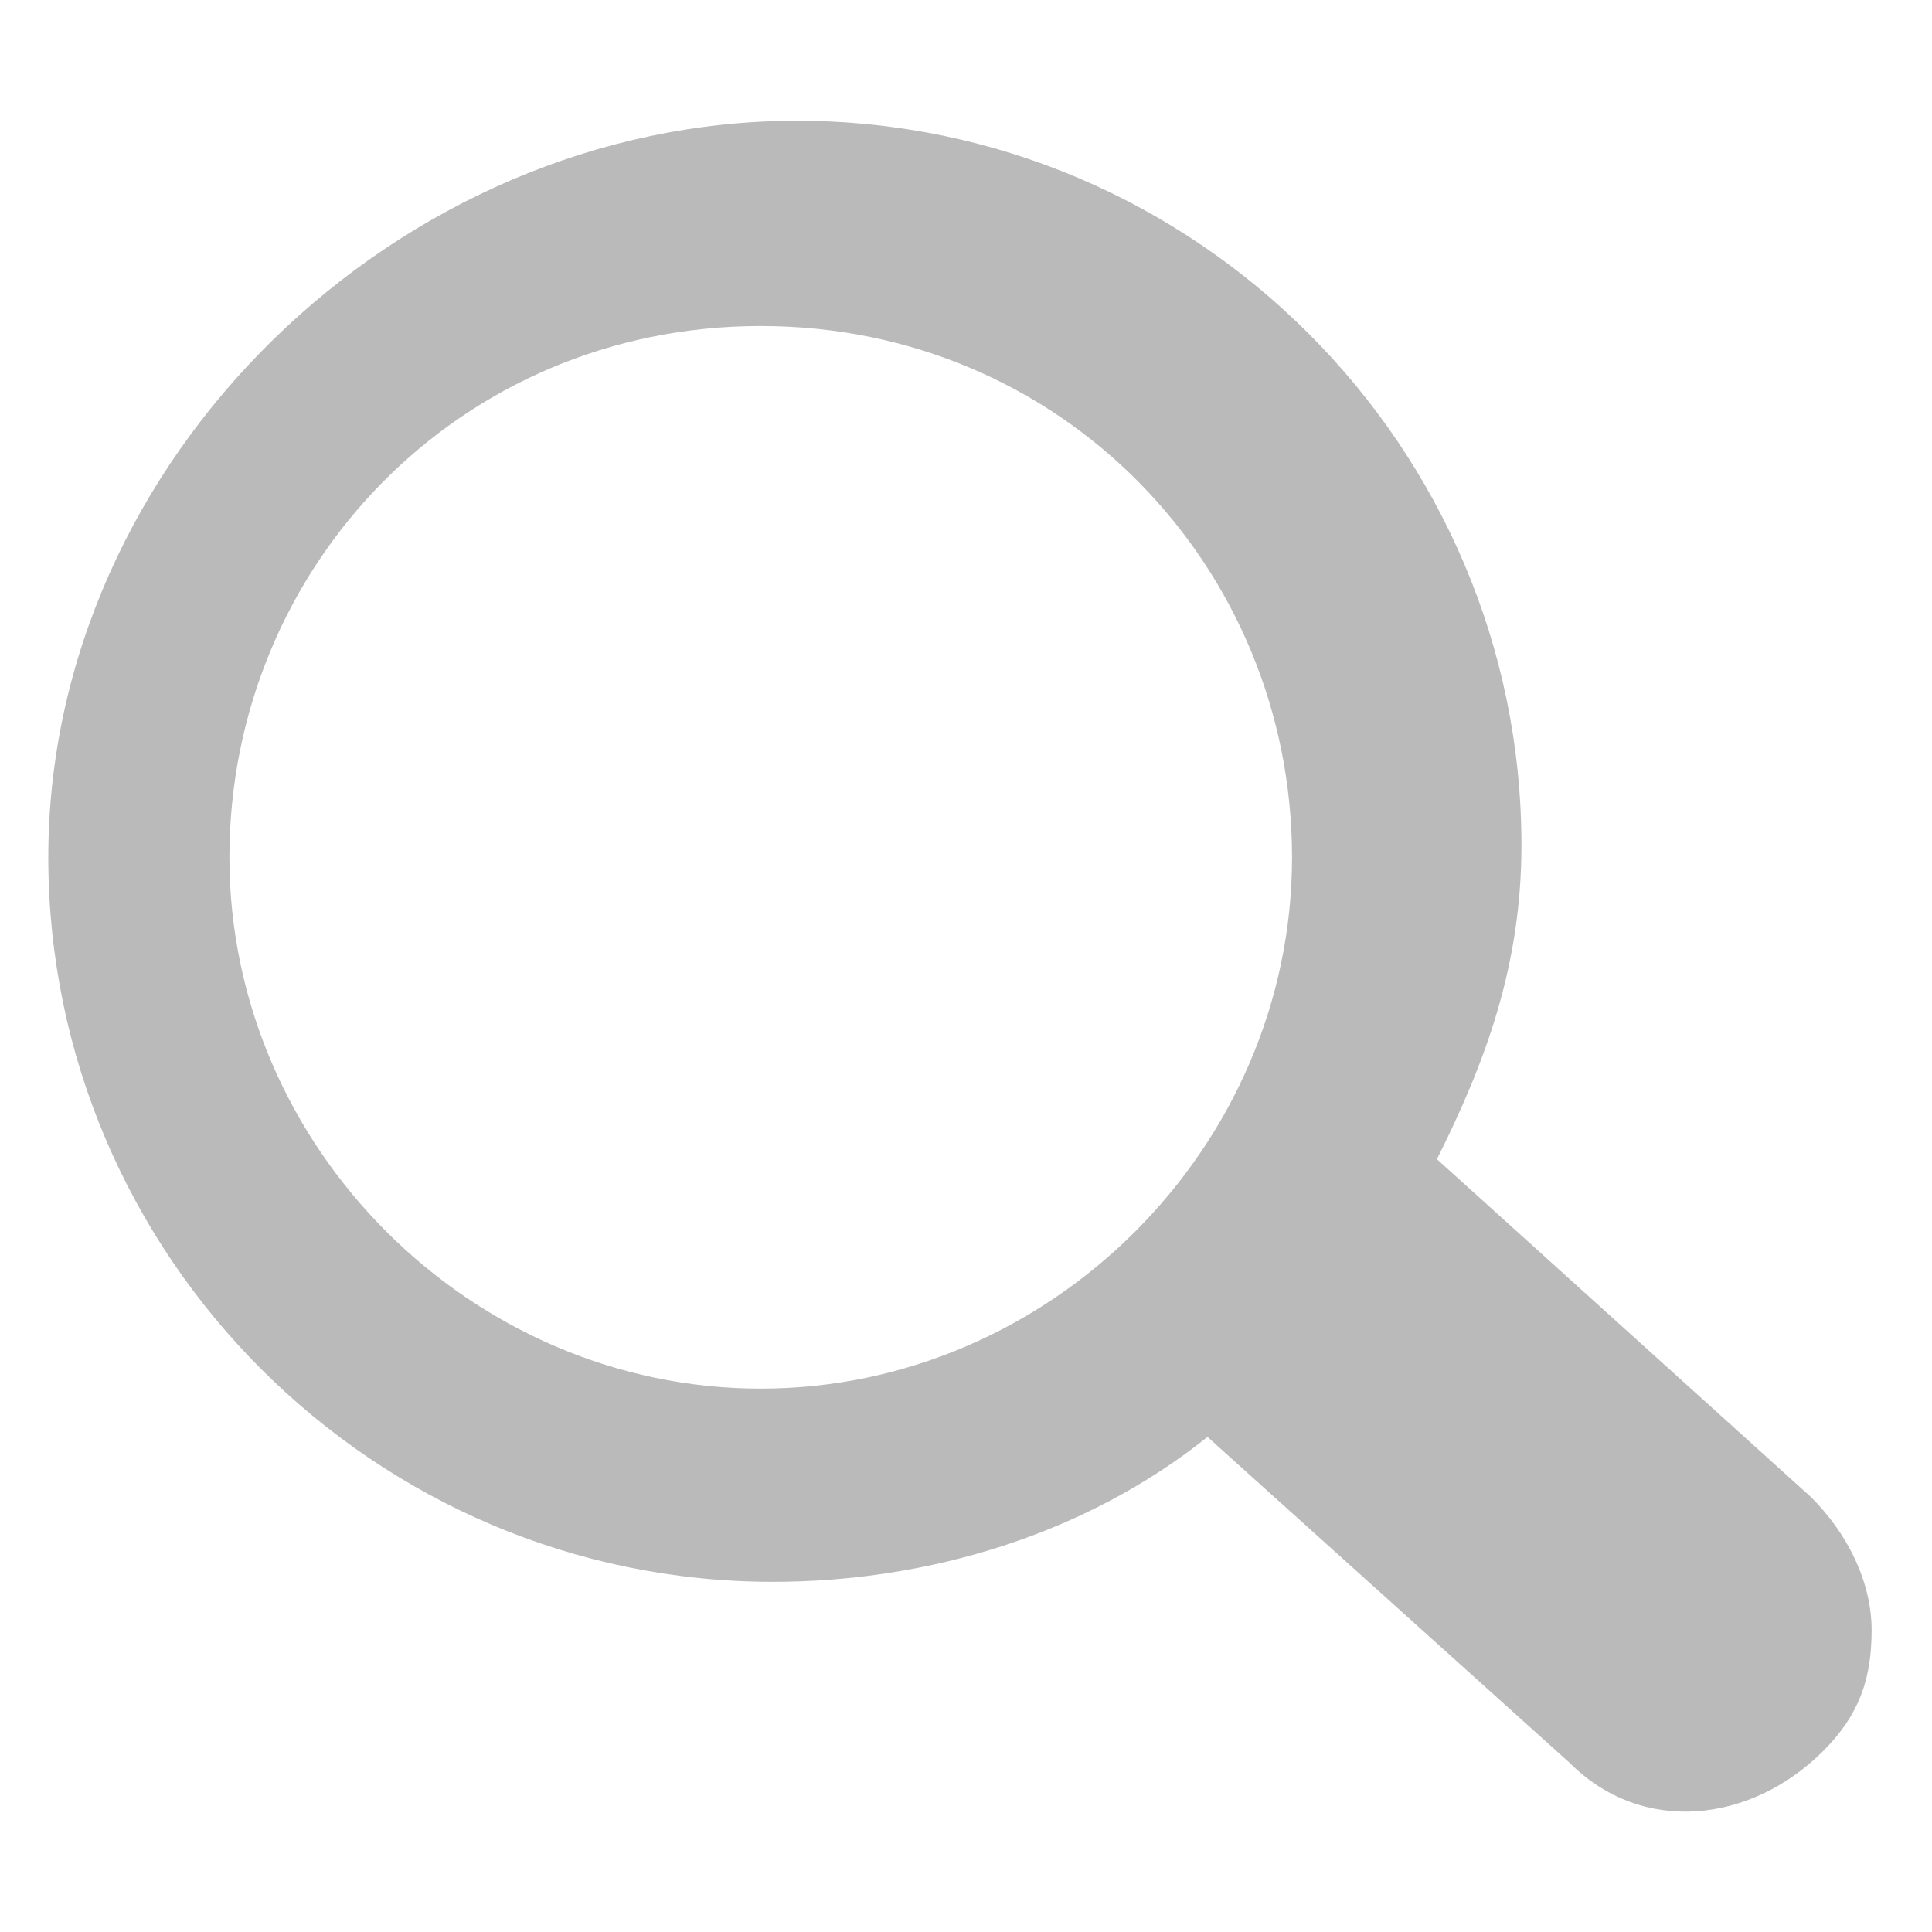
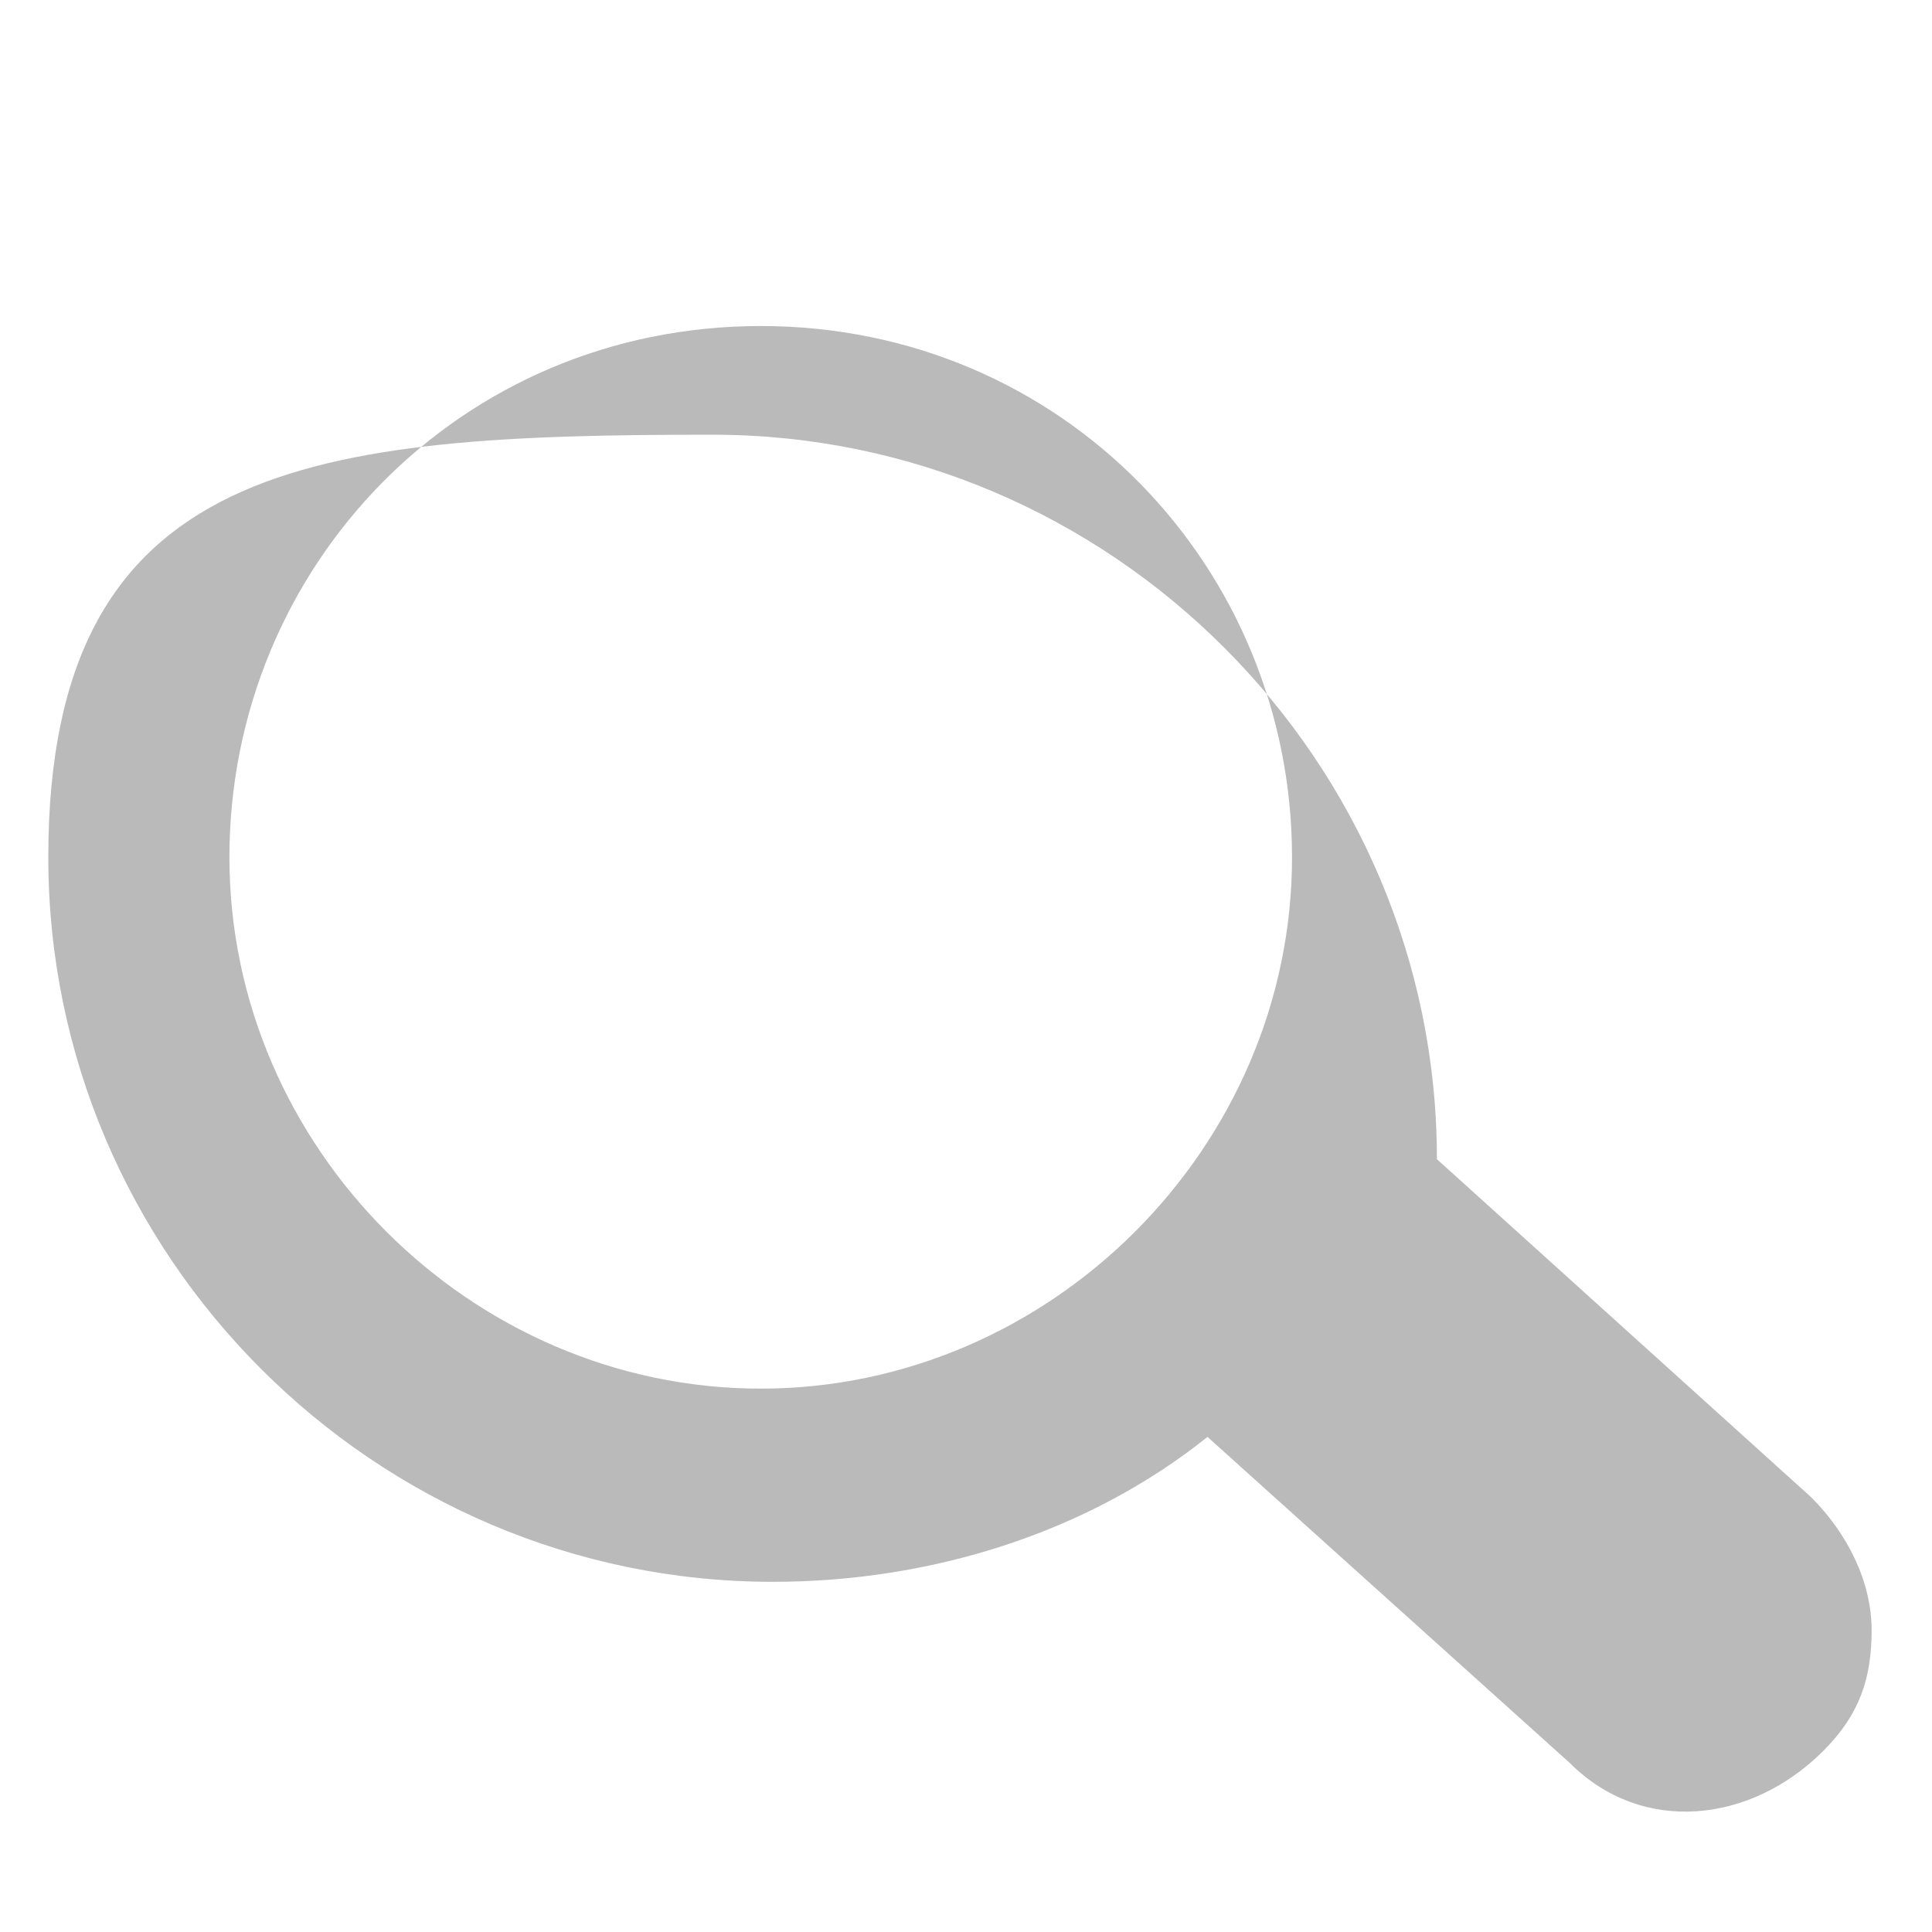
<svg xmlns="http://www.w3.org/2000/svg" xmlns:ns1="http://sodipodi.sourceforge.net/DTD/sodipodi-0.dtd" xmlns:ns2="http://www.inkscape.org/namespaces/inkscape" version="1.1" id="Layer_1" x="0px" y="0px" viewBox="0 0 16 16" width="32" height="32" preserveAspectRatio="xMinYMin meet" style="enable-background:new 0 0 16 16;opacity:0.9" xml:space="preserve" ns1:docname="search.svg" ns2:version="0.92.4 (5da689c313, 2019-01-14)">
  <defs id="defs3735" />
  <ns1:namedview pagecolor="#ffffff" bordercolor="#666666" borderopacity="1" objecttolerance="10" gridtolerance="10" guidetolerance="10" ns2:pageopacity="0" ns2:pageshadow="2" ns2:window-width="1920" ns2:window-height="1001" id="namedview3733" showgrid="false" ns2:zoom="25.25" ns2:cx="16" ns2:cy="16" ns2:window-x="-9" ns2:window-y="-9" ns2:window-maximized="1" ns2:current-layer="Layer_1" />
  <style type="text/css" id="style3726">
	.st0{fill:#f59d1d;}
</style>
  <g id="g3730" style="fill:#b3b3b3">
-     <path class="st0" d="M10.7,7.1c0,2.4-2,4.4-4.4,4.4s-4.4-2-4.4-4.4s1.9-4.4,4.4-4.4S10.7,4.7,10.7,7.1z M0.4,7.1c0,3.3,2.7,6,6,6   c1.3,0,2.6-0.4,3.6-1.2l3,2.7c0.6,0.6,1.5,0.5,2.1-0.1c0.3-0.3,0.4-0.6,0.4-1s-0.2-0.8-0.5-1.1l-3.1-2.8C12.3,8.8,12.6,8,12.6,7   c0-3.3-2.7-6-6-6S0.4,3.8,0.4,7.1z" id="path3728" style="fill:#b3b3b3" />
+     <path class="st0" d="M10.7,7.1c0,2.4-2,4.4-4.4,4.4s-4.4-2-4.4-4.4s1.9-4.4,4.4-4.4S10.7,4.7,10.7,7.1z M0.4,7.1c0,3.3,2.7,6,6,6   c1.3,0,2.6-0.4,3.6-1.2l3,2.7c0.6,0.6,1.5,0.5,2.1-0.1c0.3-0.3,0.4-0.6,0.4-1s-0.2-0.8-0.5-1.1l-3.1-2.8c0-3.3-2.7-6-6-6S0.4,3.8,0.4,7.1z" id="path3728" style="fill:#b3b3b3" />
  </g>
</svg>